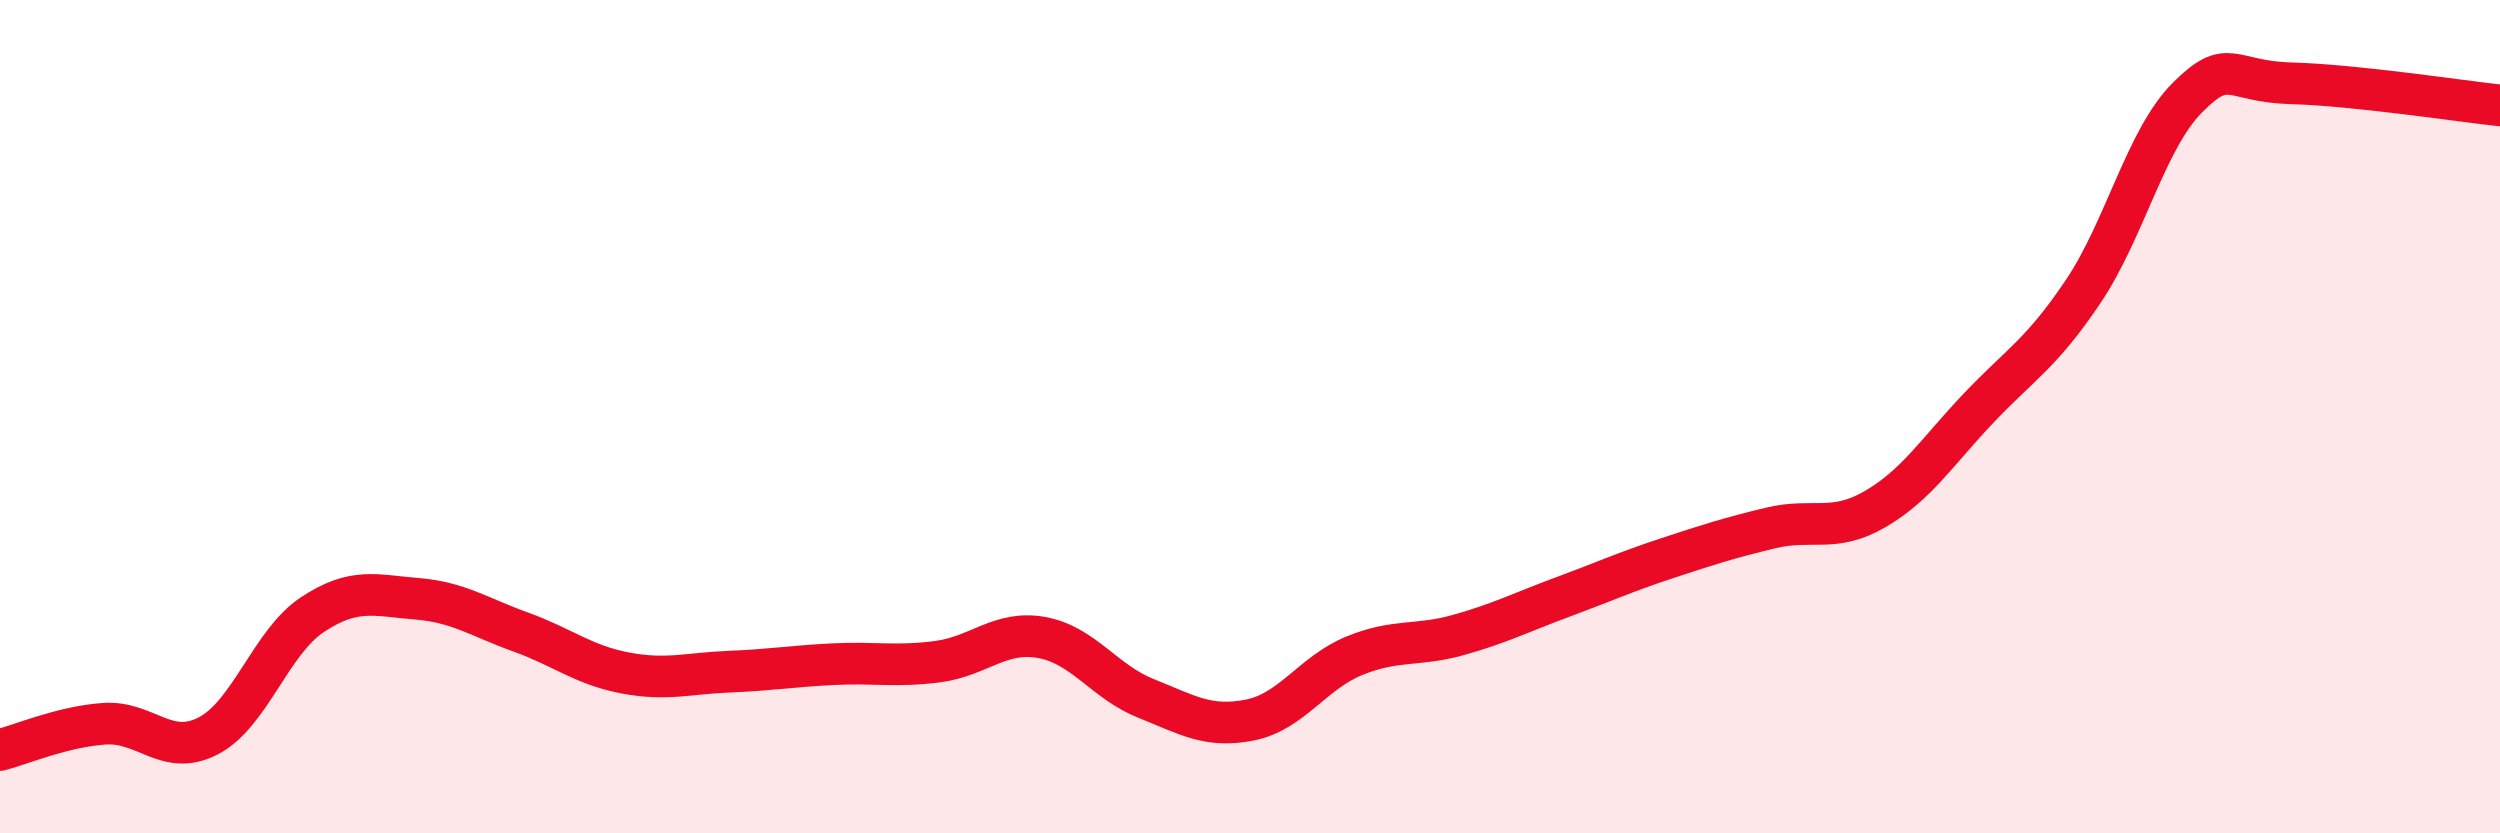
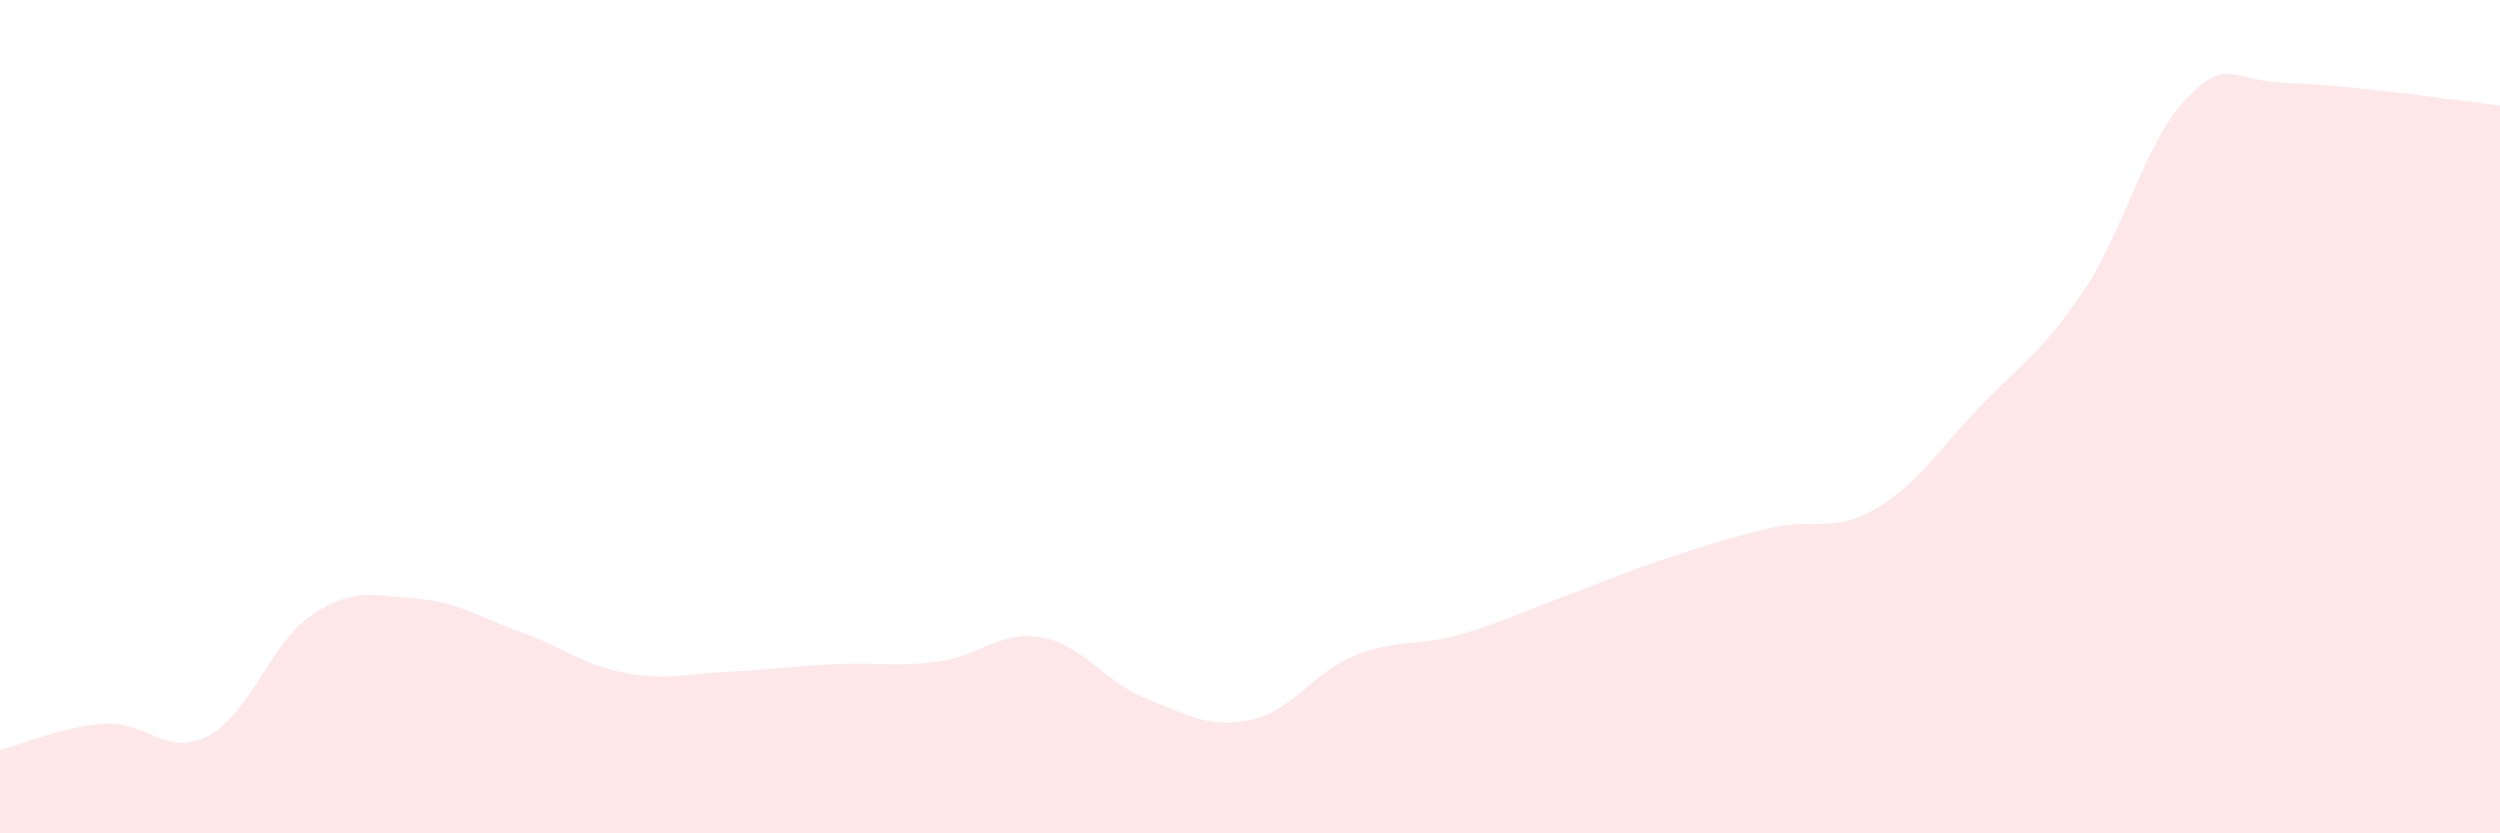
<svg xmlns="http://www.w3.org/2000/svg" width="60" height="20" viewBox="0 0 60 20">
  <path d="M 0,18 C 0.5,17.87 1.5,17.44 2.5,17.37 C 3.5,17.3 4,18.18 5,17.66 C 6,17.14 6.5,15.41 7.5,14.75 C 8.5,14.09 9,14.29 10,14.37 C 11,14.45 11.5,14.81 12.5,15.17 C 13.5,15.53 14,15.96 15,16.15 C 16,16.34 16.5,16.16 17.5,16.12 C 18.5,16.08 19,15.99 20,15.94 C 21,15.89 21.5,16.01 22.5,15.88 C 23.5,15.75 24,15.12 25,15.3 C 26,15.48 26.5,16.36 27.5,16.76 C 28.5,17.16 29,17.48 30,17.28 C 31,17.08 31.5,16.15 32.5,15.74 C 33.5,15.33 34,15.52 35,15.24 C 36,14.96 36.5,14.7 37.5,14.33 C 38.5,13.96 39,13.73 40,13.4 C 41,13.07 41.5,12.91 42.5,12.67 C 43.5,12.43 44,12.8 45,12.22 C 46,11.64 46.5,10.83 47.5,9.78 C 48.5,8.73 49,8.48 50,6.99 C 51,5.5 51.5,3.34 52.5,2.34 C 53.5,1.34 53.5,1.96 55,2 C 56.5,2.04 59,2.42 60,2.53L60 20L0 20Z" fill="#EB0A25" opacity="0.1" stroke-linecap="round" stroke-linejoin="round" />
-   <path d="M 0,18 C 0.5,17.87 1.5,17.44 2.5,17.37 C 3.5,17.3 4,18.18 5,17.66 C 6,17.14 6.5,15.41 7.5,14.75 C 8.5,14.09 9,14.29 10,14.37 C 11,14.45 11.5,14.81 12.5,15.17 C 13.5,15.53 14,15.96 15,16.15 C 16,16.34 16.5,16.16 17.5,16.12 C 18.5,16.08 19,15.99 20,15.94 C 21,15.89 21.5,16.01 22.5,15.88 C 23.5,15.75 24,15.12 25,15.3 C 26,15.48 26.5,16.36 27.5,16.76 C 28.5,17.16 29,17.48 30,17.28 C 31,17.08 31.5,16.15 32.5,15.74 C 33.5,15.33 34,15.52 35,15.24 C 36,14.96 36.5,14.7 37.5,14.33 C 38.5,13.96 39,13.73 40,13.4 C 41,13.07 41.5,12.91 42.5,12.67 C 43.5,12.43 44,12.8 45,12.22 C 46,11.64 46.5,10.83 47.5,9.78 C 48.5,8.73 49,8.48 50,6.99 C 51,5.5 51.5,3.34 52.5,2.34 C 53.5,1.34 53.5,1.96 55,2 C 56.5,2.04 59,2.42 60,2.53" stroke="#EB0A25" stroke-width="1" fill="none" stroke-linecap="round" stroke-linejoin="round" />
</svg>